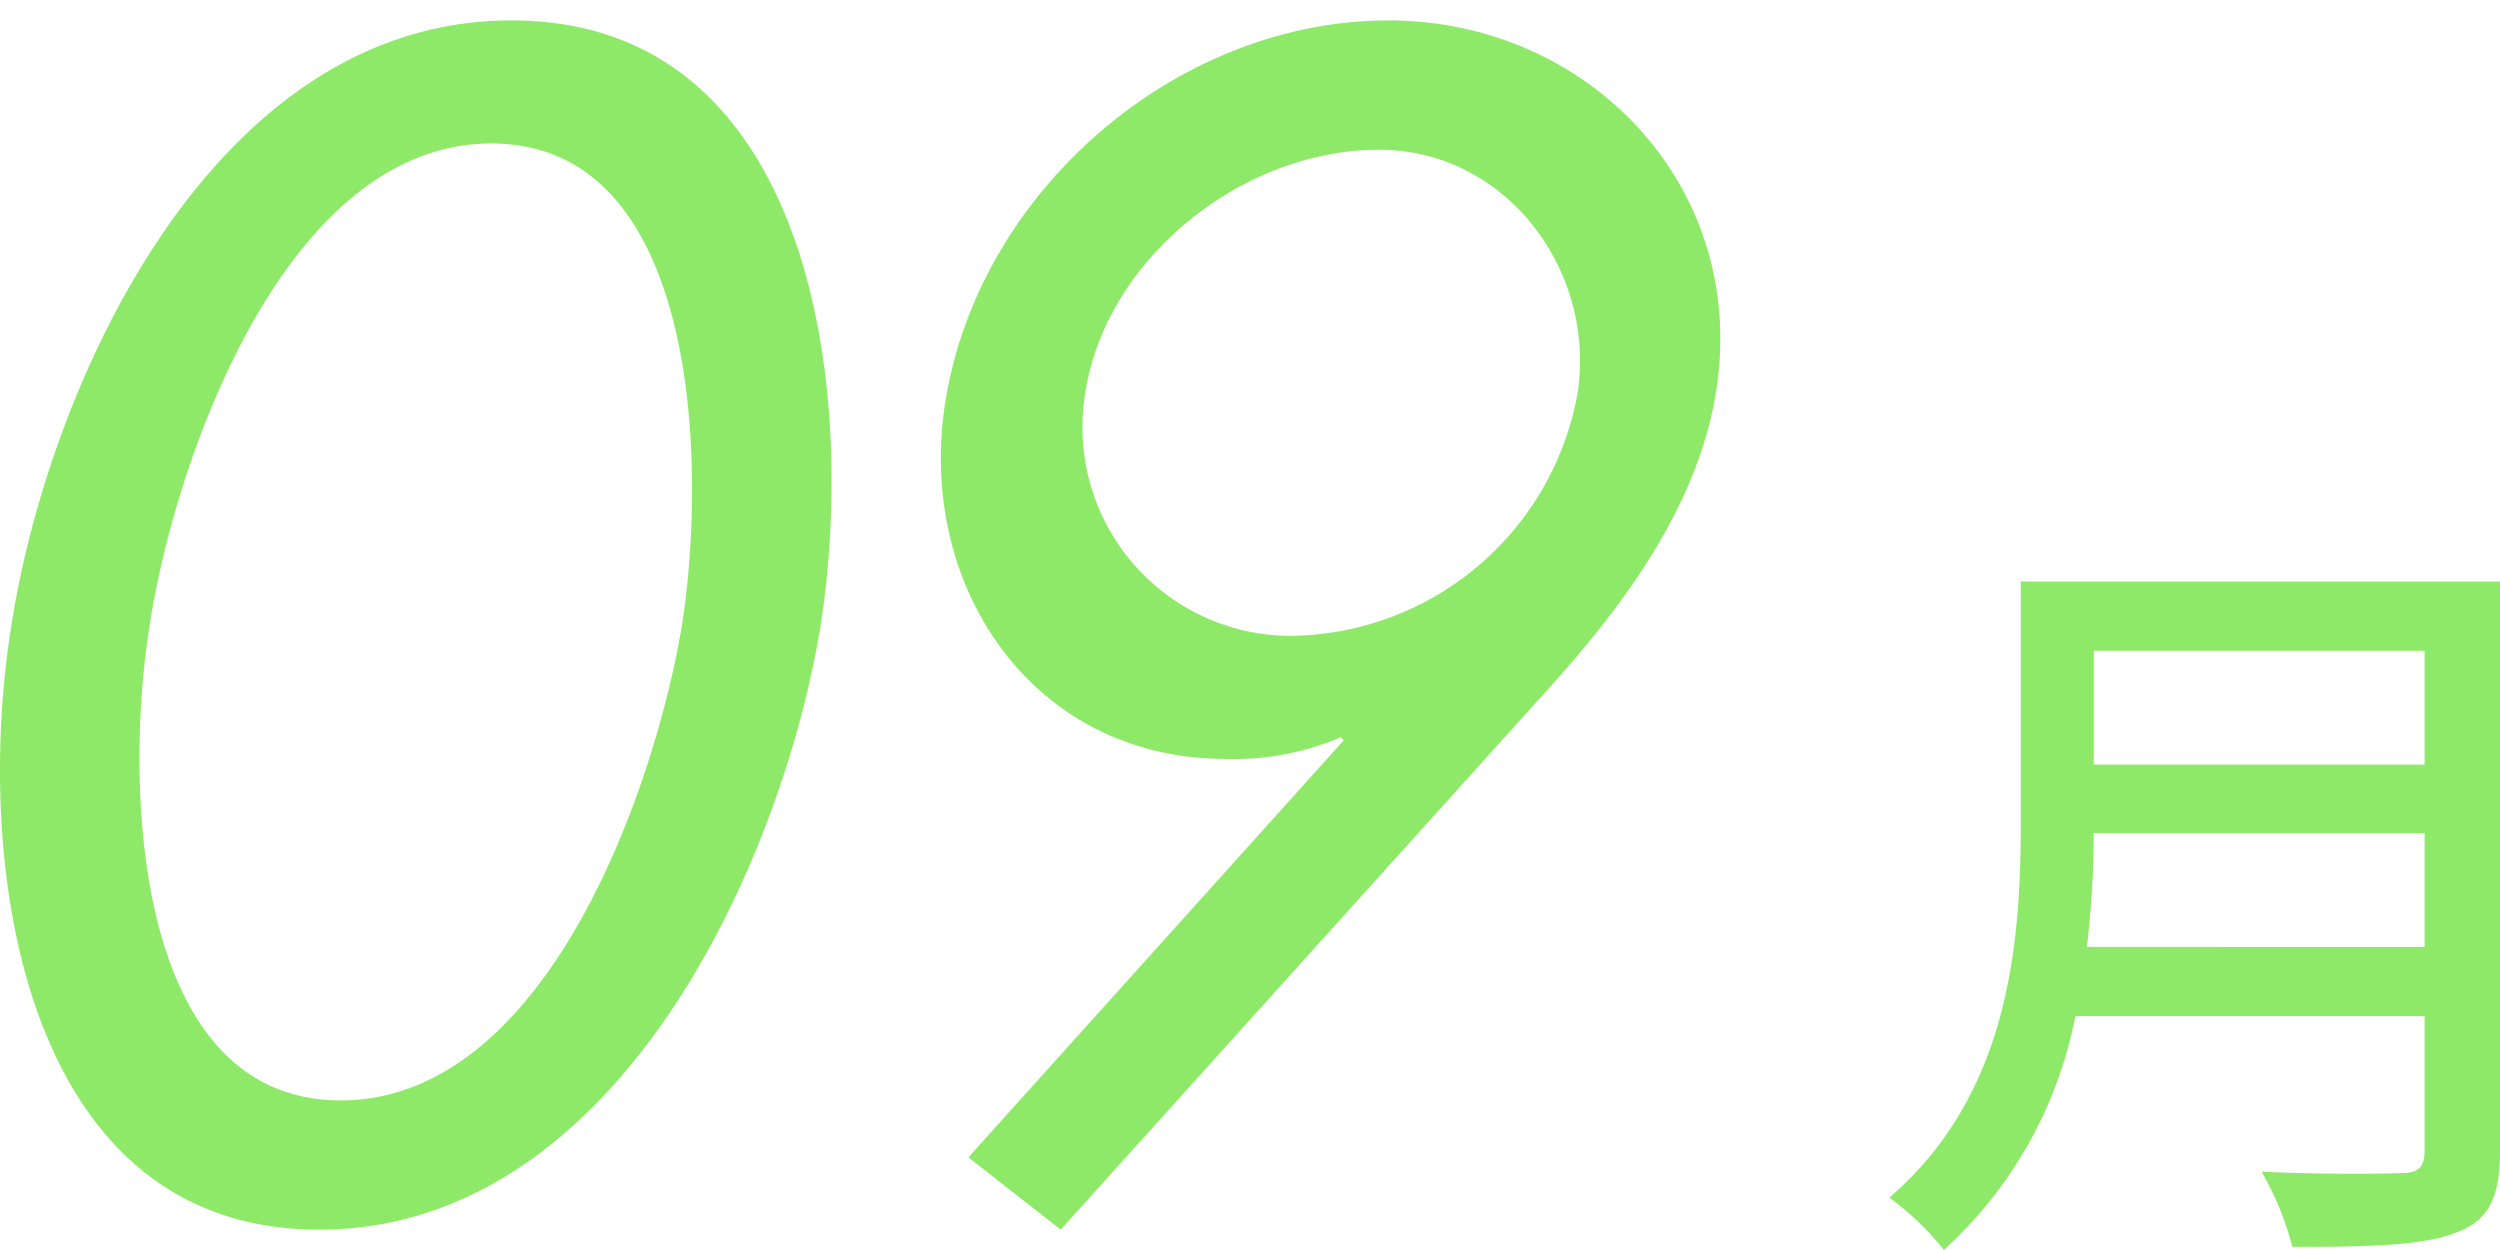
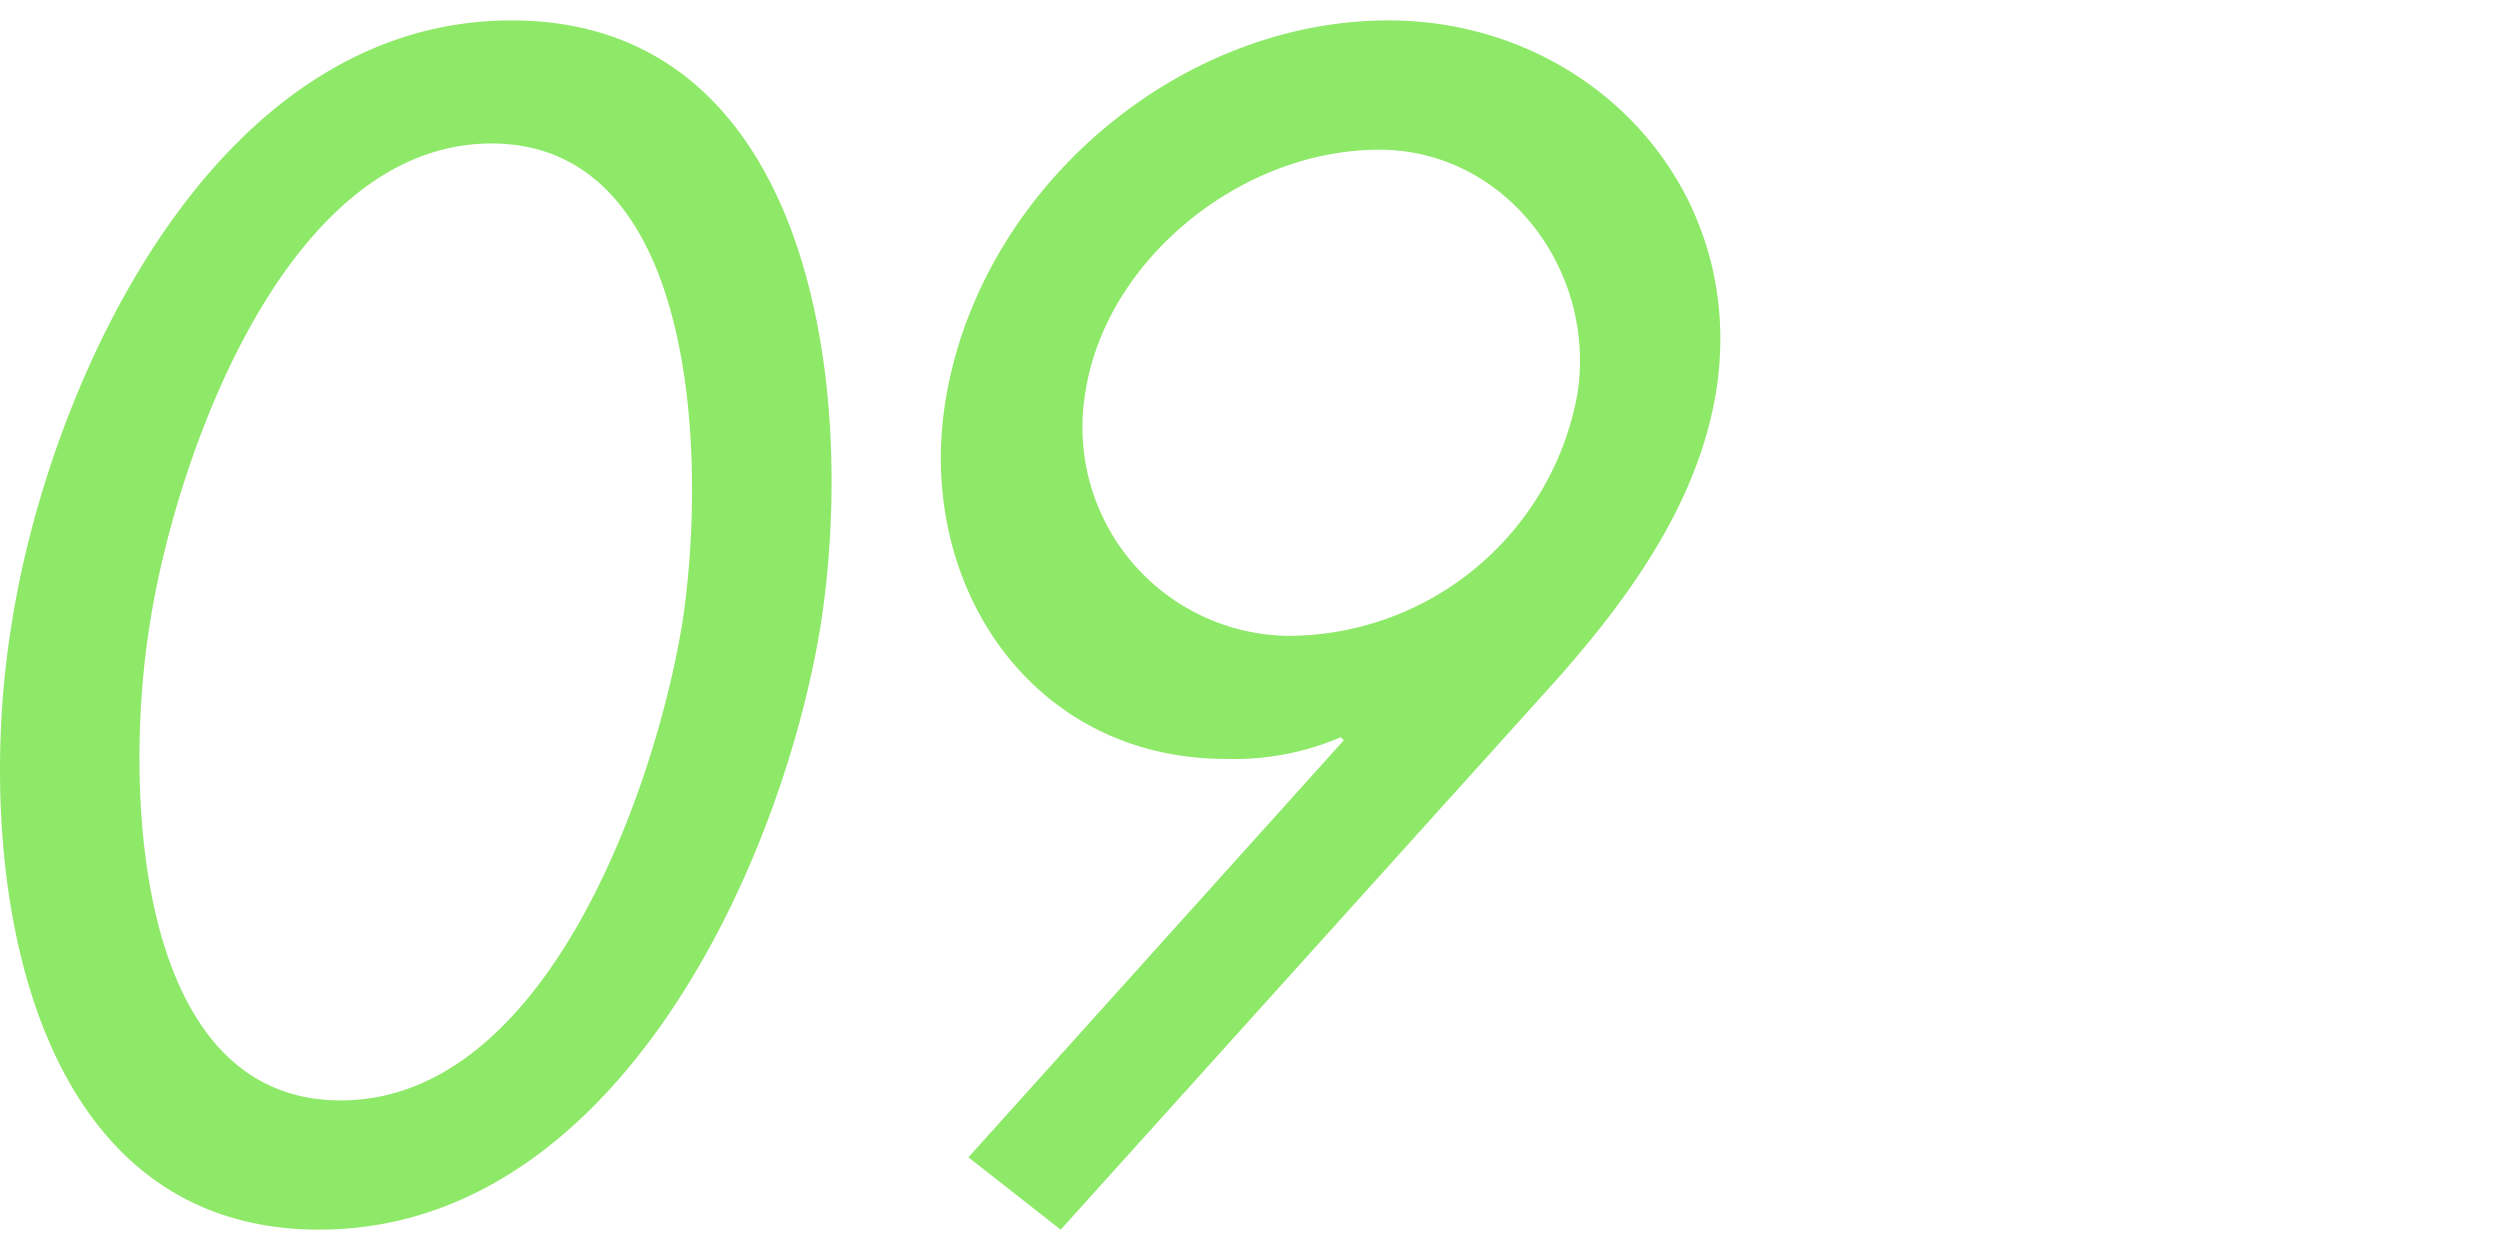
<svg xmlns="http://www.w3.org/2000/svg" width="104" height="52" viewBox="0 0 104 52">
  <g id="グループ_1716" data-name="グループ 1716" transform="translate(13723 17928)">
-     <path id="パス_35599" data-name="パス 35599" d="M0,0H104V52H0Z" transform="translate(-13723 -17928)" fill="none" />
-     <path id="パス_35603" data-name="パス 35603" d="M-6.784-10.048A41.683,41.683,0,0,0-6.5-14.784H7.264v4.736ZM7.264-22.368v4.736H-6.5v-4.736Zm3.136-2.88H-9.536V-15.2c0,5.024-.48,11.3-5.472,15.584A11.291,11.291,0,0,1-12.736,2.56,17.673,17.673,0,0,0-7.264-7.168H7.264v5.6c0,.672-.256.928-.96.928C5.536-.608,2.976-.576.48-.7A12.455,12.455,0,0,1,1.76,2.432c3.328,0,5.5-.064,6.848-.608C9.888,1.344,10.4.416,10.4-1.5Z" transform="translate(-13629.4 -17878.561)" fill="#8fe968" />
    <path id="パス_35593" data-name="パス 35593" d="M-18.048,1.024c12.416,0,19.264-15.3,20.864-25.152,1.536-9.92-.384-25.152-12.864-25.152s-19.264,15.232-20.8,25.152C-32.448-14.272-30.464,1.024-18.048,1.024ZM-10.88-44.16c8.64,0,8.96,13.312,7.936,19.968-1.088,6.656-5.568,19.84-14.208,19.84s-9.024-13.184-7.936-19.84C-24.064-30.848-19.52-44.16-10.88-44.16ZM12.8,1.024,32.768-21.12c3.456-3.776,6.528-7.936,7.3-12.736,1.344-8.512-5.312-15.424-13.632-15.424C17.664-49.28,9.408-42.24,8-33.408,6.784-25.728,11.648-18.56,19.648-18.56a11.241,11.241,0,0,0,4.8-.9l.128.128L8.96-1.984Zm9.664-24.7a8.679,8.679,0,0,1-8.64-10.112C14.656-39.3,20.288-43.9,26.048-43.9c5.248,0,9.024,4.992,8.256,10.112A12.249,12.249,0,0,1,22.464-23.68Z" transform="translate(-13691.675 -17877.871)" fill="#8fe968" />
  </g>
</svg>